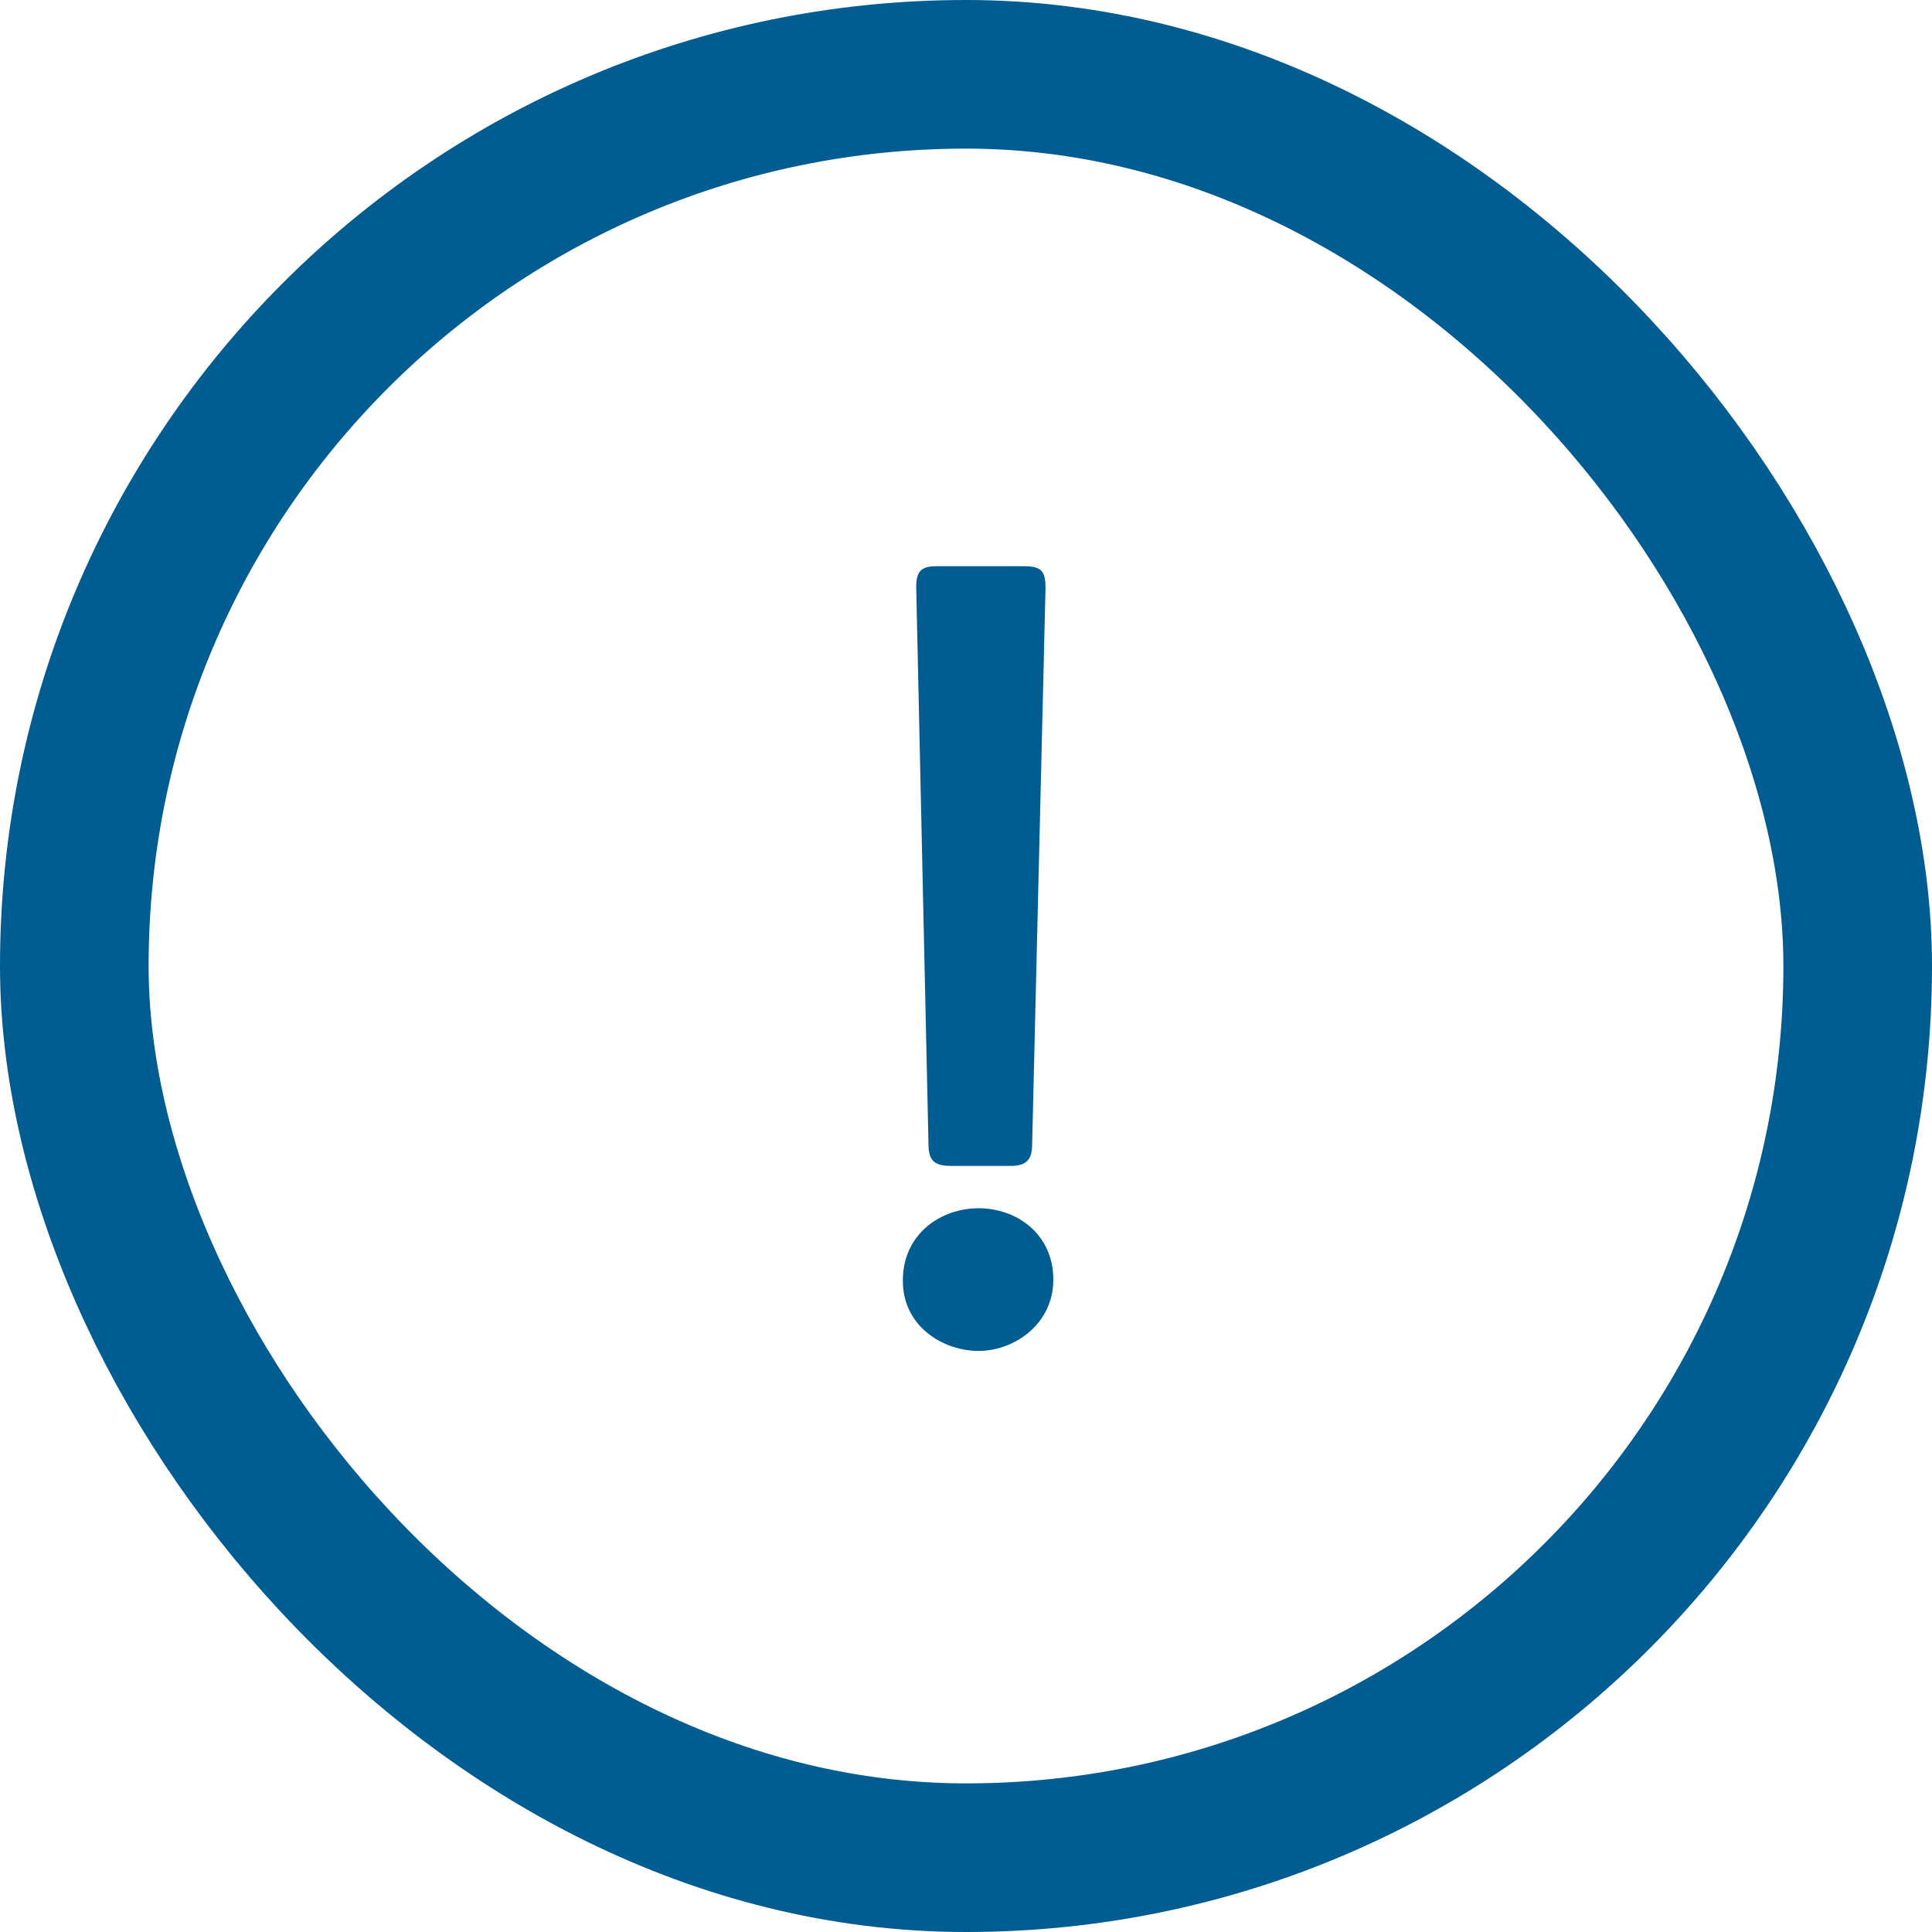
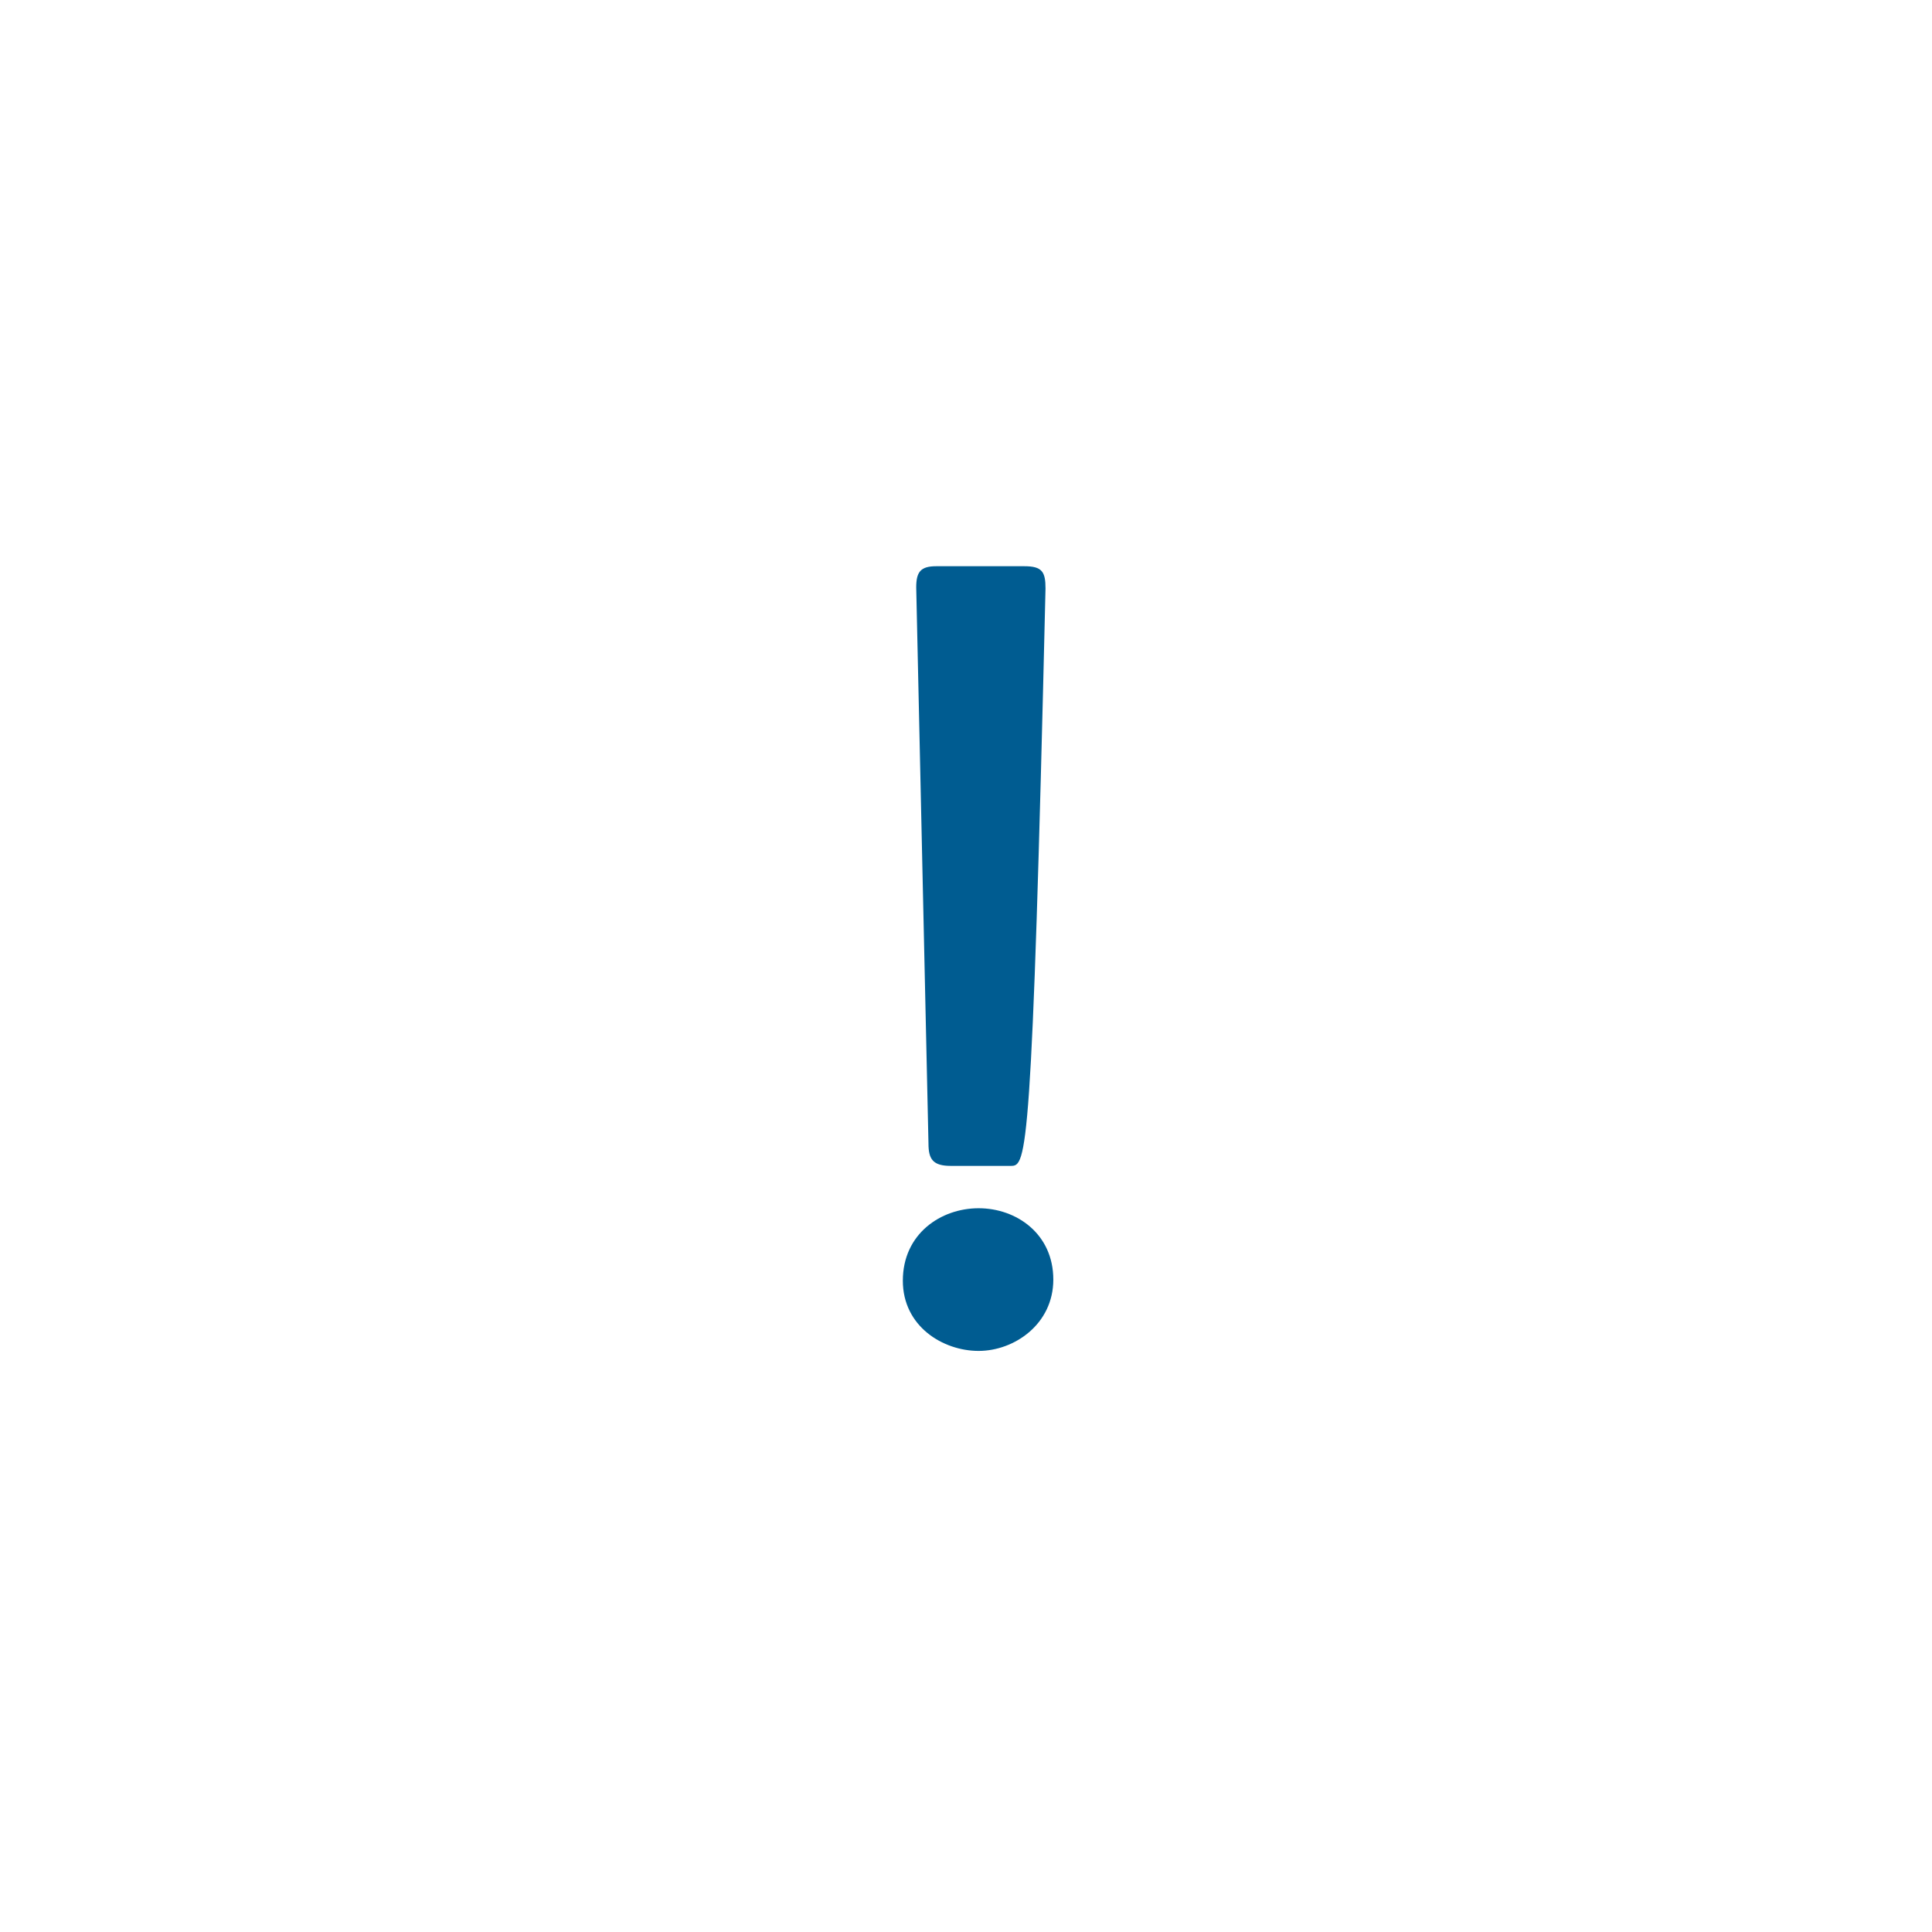
<svg xmlns="http://www.w3.org/2000/svg" width="26" height="26" viewBox="0 0 26 26" fill="none">
-   <rect x="1" y="1" width="24" height="24" rx="12" stroke="#005C91" stroke-width="2" />
-   <path d="M14.07 7.92L13.89 15.405C13.89 15.6 13.815 15.69 13.605 15.69H12.795C12.555 15.69 12.495 15.6 12.495 15.39L12.33 7.905C12.33 7.695 12.39 7.62 12.6 7.62H13.785C14.025 7.62 14.07 7.695 14.07 7.92ZM14.175 17.22C14.175 17.82 13.65 18.18 13.17 18.18C12.69 18.18 12.15 17.85 12.15 17.235C12.15 16.605 12.66 16.26 13.17 16.26C13.68 16.26 14.175 16.605 14.175 17.22Z" fill="#005C91" />
+   <path d="M14.07 7.92C13.89 15.6 13.815 15.69 13.605 15.69H12.795C12.555 15.69 12.495 15.6 12.495 15.39L12.33 7.905C12.33 7.695 12.39 7.62 12.6 7.62H13.785C14.025 7.62 14.07 7.695 14.07 7.92ZM14.175 17.22C14.175 17.82 13.65 18.18 13.17 18.18C12.69 18.18 12.15 17.85 12.15 17.235C12.15 16.605 12.66 16.26 13.17 16.26C13.68 16.26 14.175 16.605 14.175 17.22Z" fill="#005C91" />
</svg>